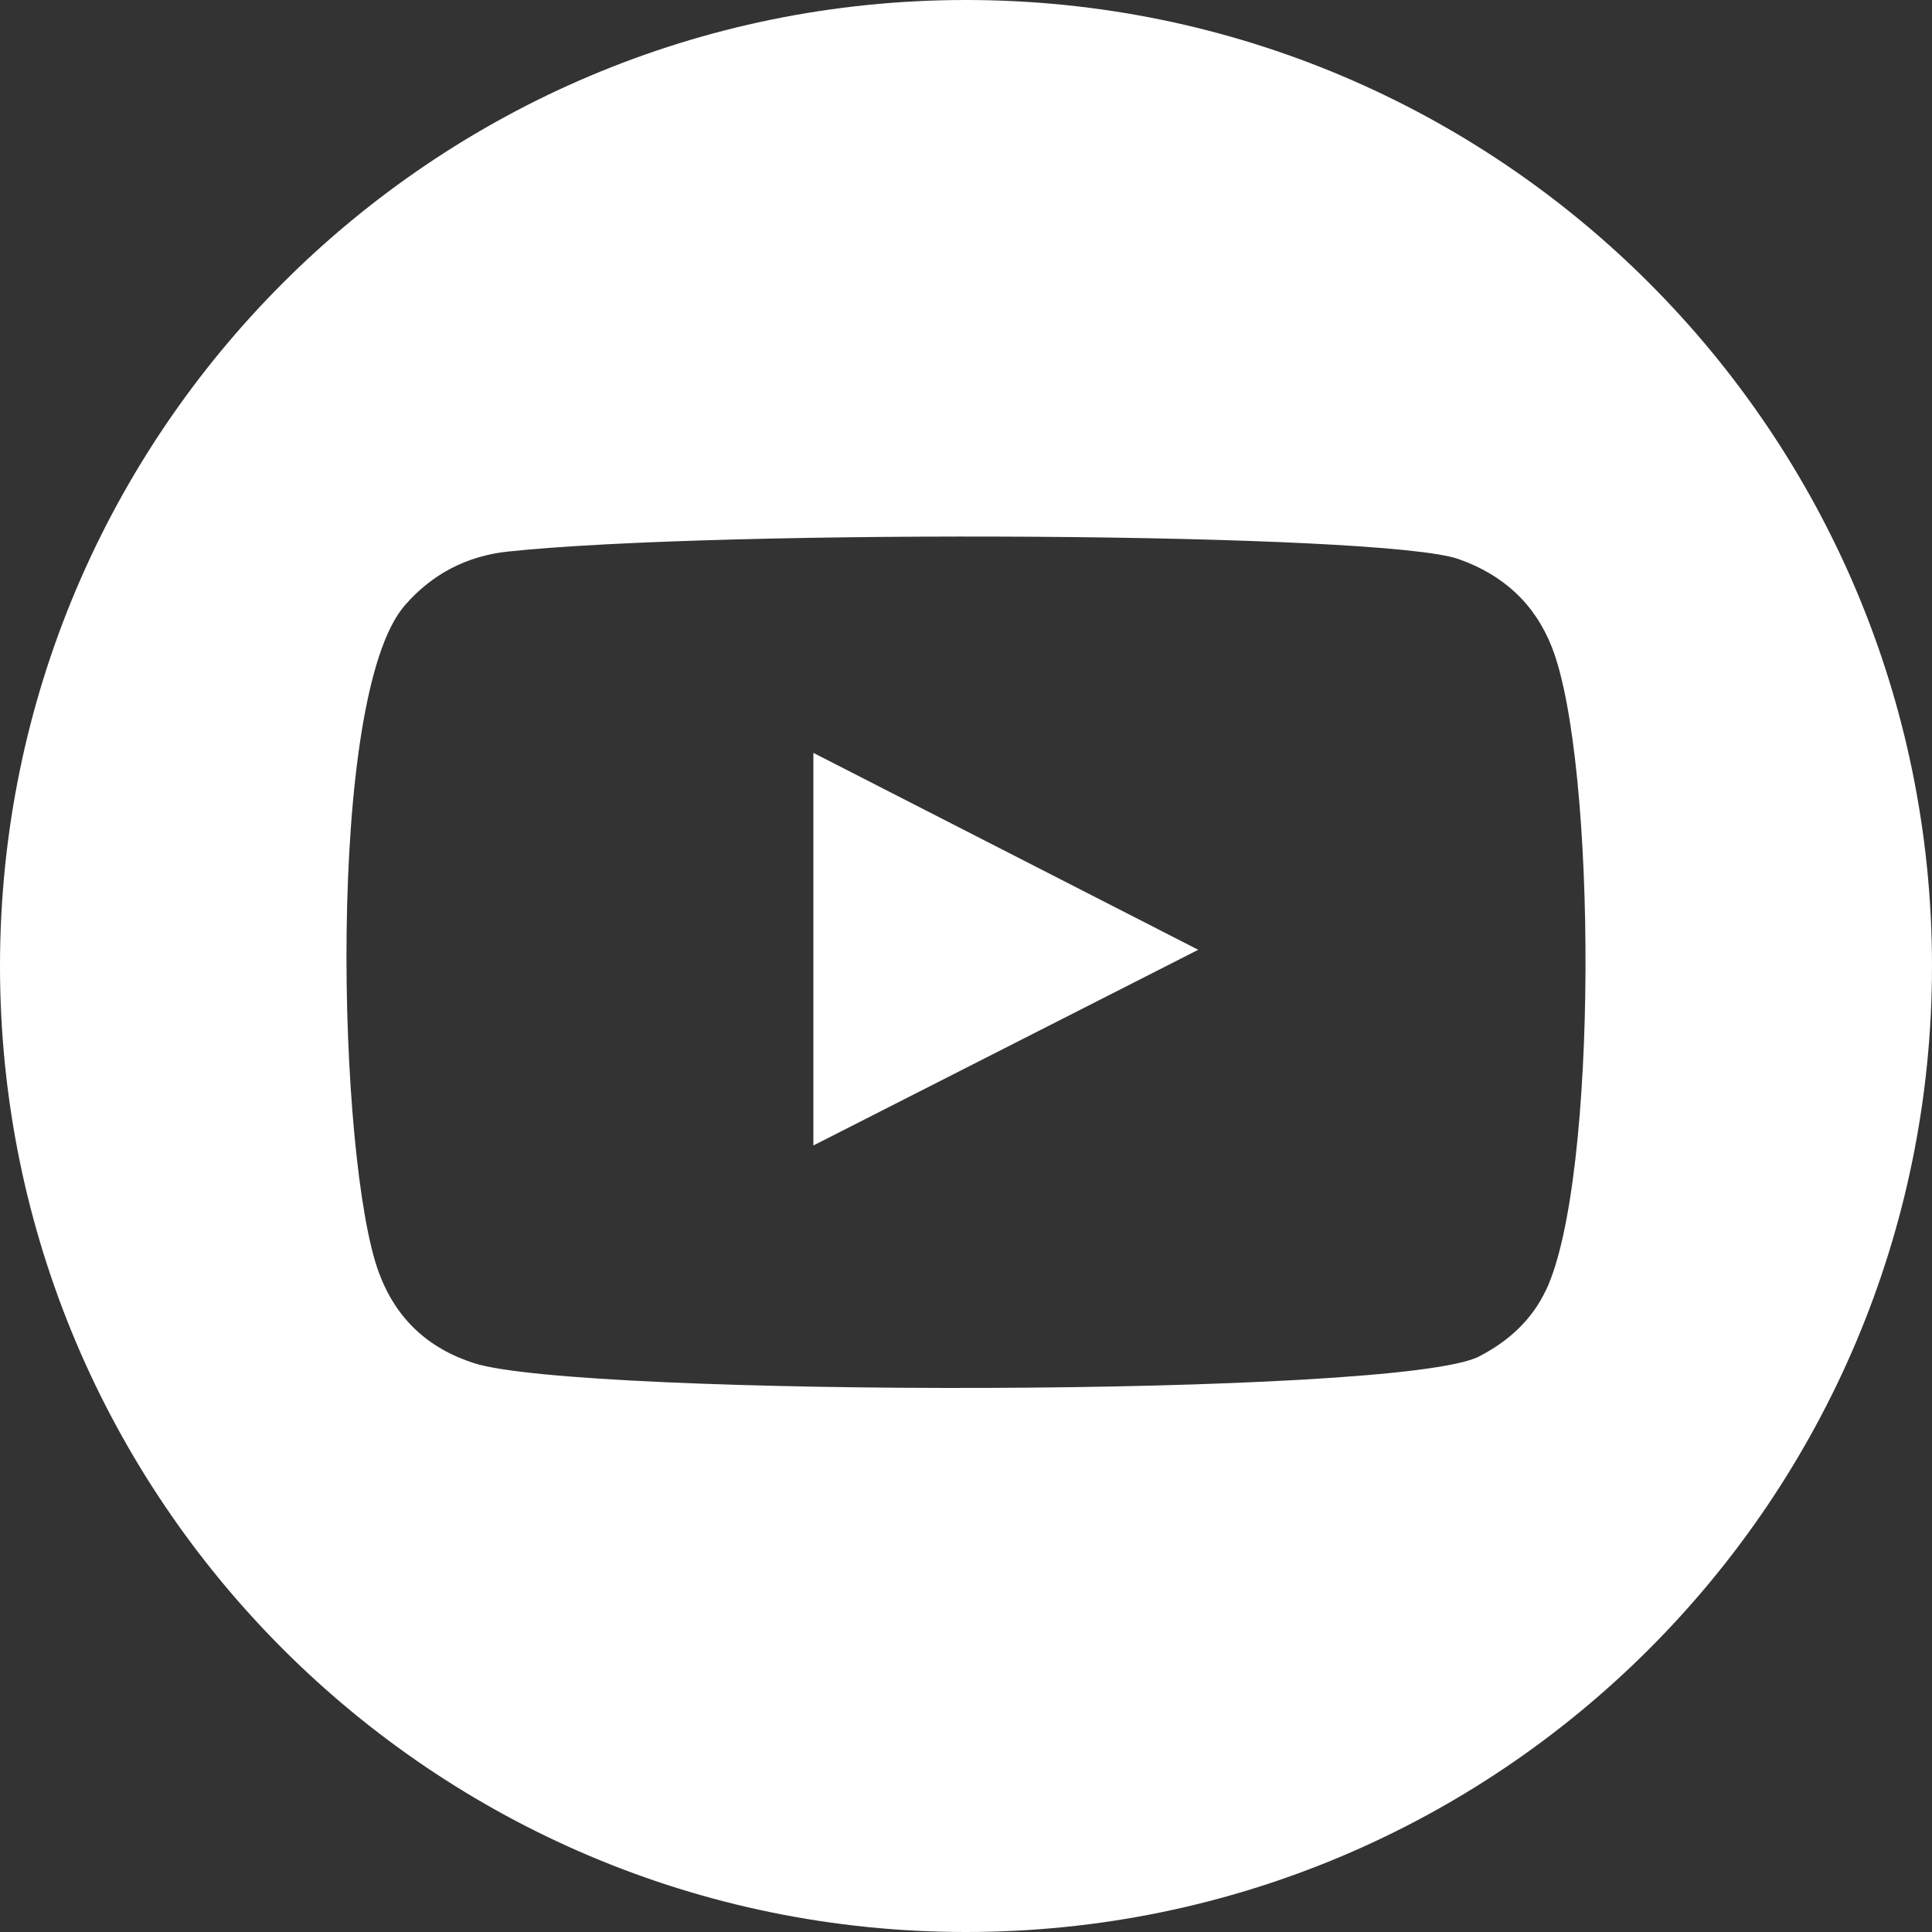
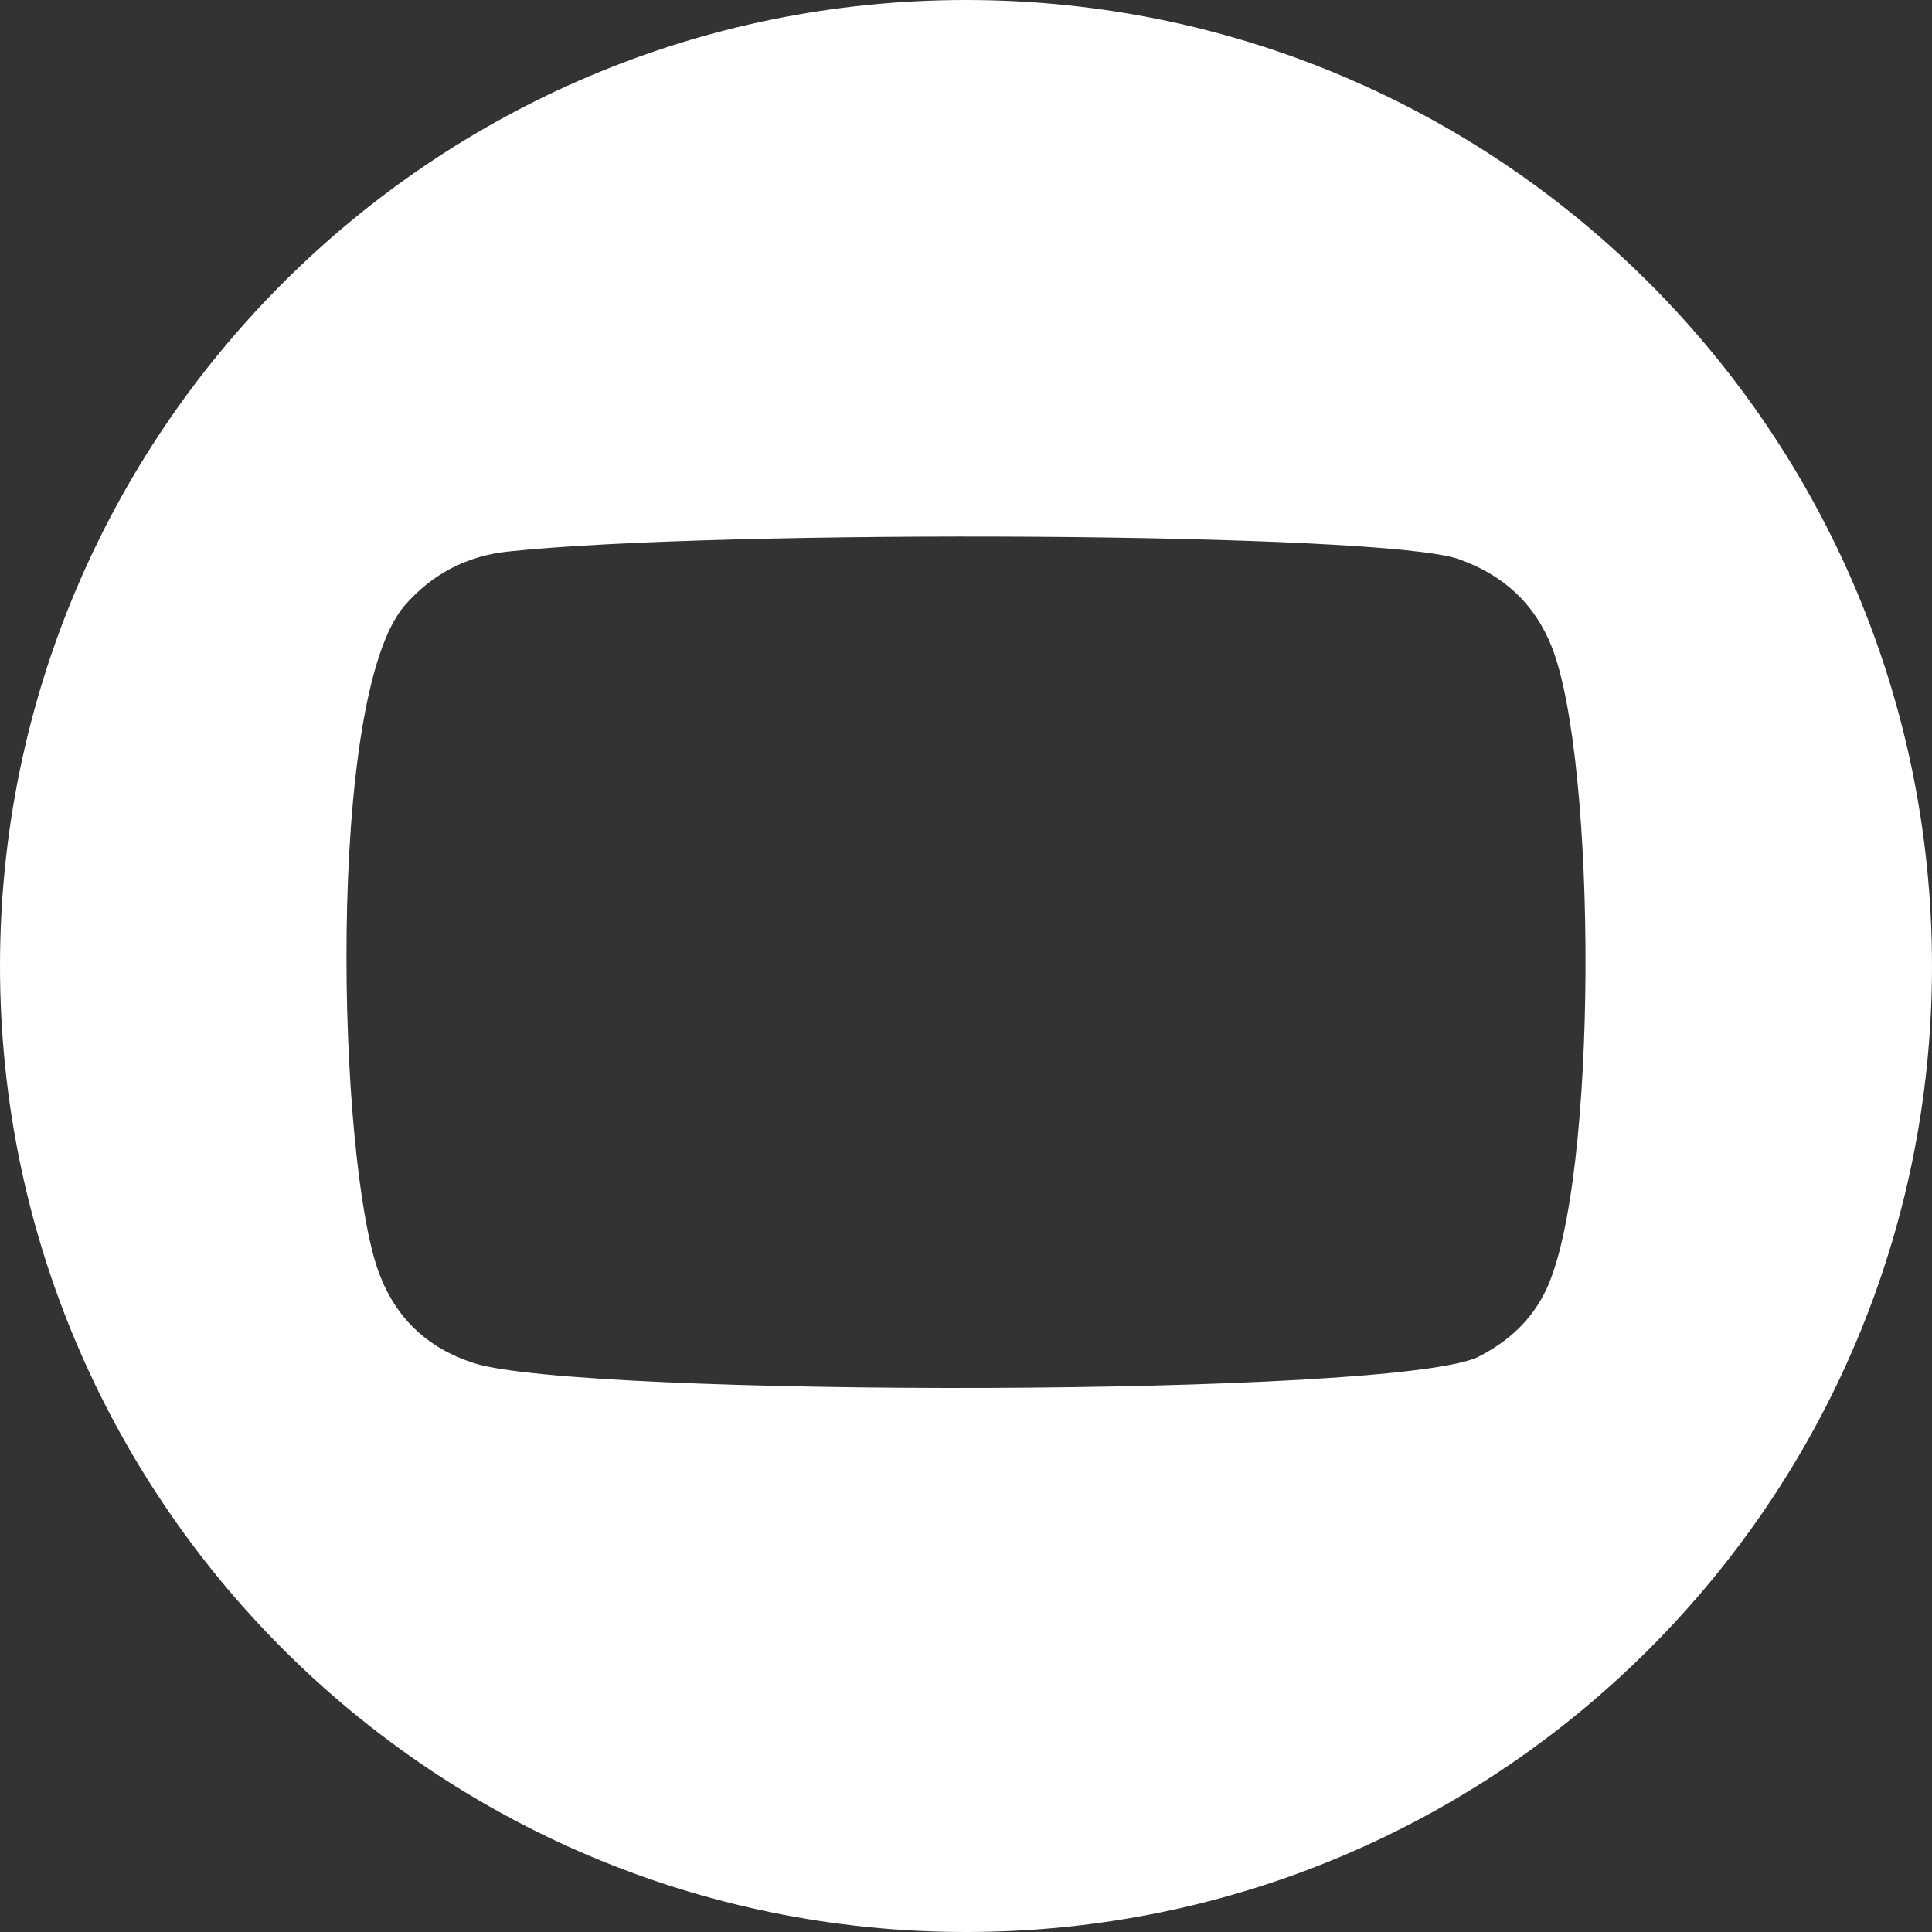
<svg xmlns="http://www.w3.org/2000/svg" id="_レイヤー_2" viewBox="0 0 187.1 187.1">
  <rect x="0" y="0" width="187.1" height="187.1" fill="#333333" stroke="none" />
  <defs>
    <style>.cls-1{fill:#fff;stroke-width:0px;}</style>
  </defs>
  <g id="_Шар_1">
-     <path class="cls-1" d="M78.77,110.93c12.44-6.33,24.78-12.6,37.27-18.95-12.51-6.4-24.84-12.71-37.27-19.07v38.02Z" />
    <path class="cls-1" d="M93.55,0h0C41.88,0,0,41.88,0,93.55h0c0,51.67,41.88,93.55,93.55,93.55h0c51.67,0,93.55-41.88,93.55-93.55h0C187.1,41.88,145.22,0,93.55,0ZM149.71,124.95c-1.38,2.9-3.63,4.95-6.49,6.42-7.71,3.97-87.17,3.92-97.32.64-4.53-1.46-7.58-4.37-9.21-8.77-3.99-10.76-5.17-55.75,2.51-64.61,2.63-3.03,6-4.8,10.03-5.22,20.69-2.18,84.64-1.87,92.01.73,4.32,1.52,7.38,4.3,9.05,8.54,4.36,11.12,4.51,51.57-.58,62.28h0Z" />
  </g>
</svg>